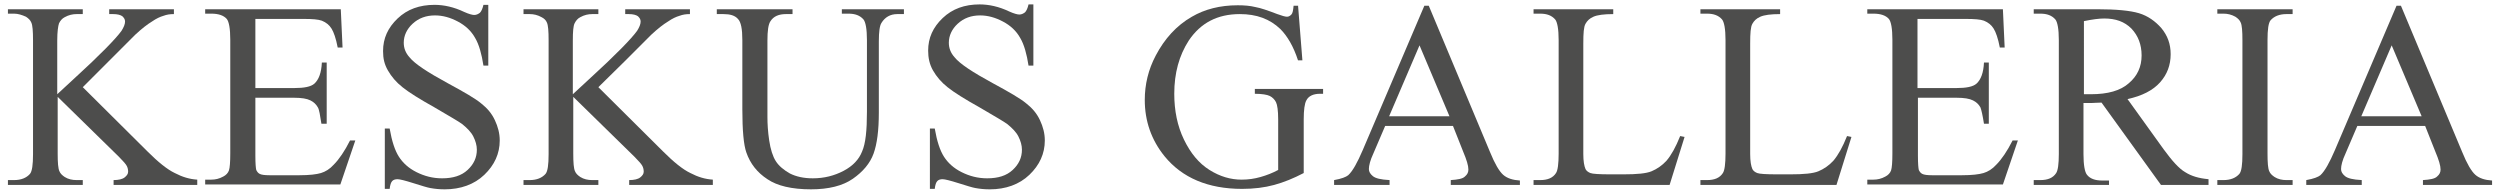
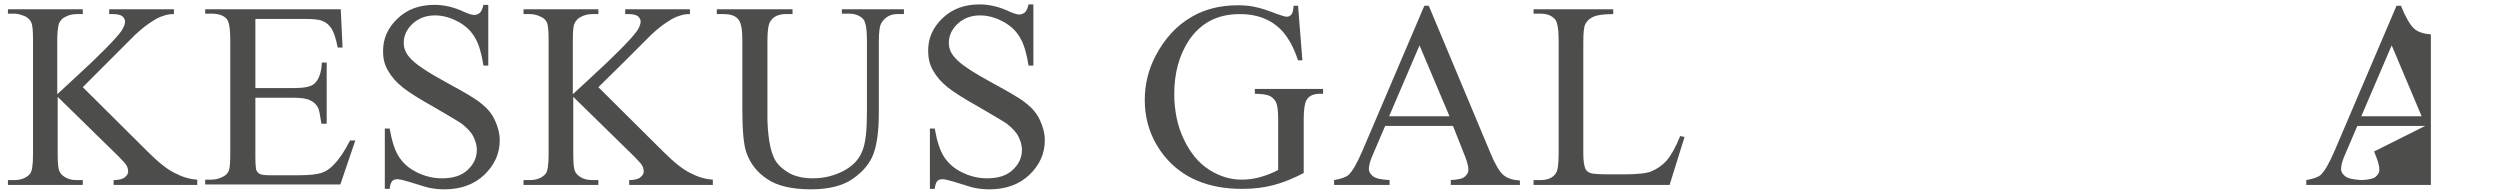
<svg xmlns="http://www.w3.org/2000/svg" version="1.1" id="Layer_2" x="0px" y="0px" viewBox="0 0 567.8 44" style="enable-background:new 0 0 567.8 44;" xml:space="preserve">
  <style type="text/css">
	.st0{fill:#4D4D4C;}
</style>
  <g>
    <path class="st0" d="M18.8,19.8l14.7,14.6c2.4,2.4,4.5,4.1,6.2,4.9c1.7,0.9,3.4,1.4,5.1,1.5V42h-19v-1.1c1.1,0,2-0.2,2.5-0.6   c0.5-0.4,0.8-0.8,0.8-1.3c0-0.5-0.1-0.9-0.3-1.3c-0.2-0.4-0.8-1.1-1.8-2.1L13.1,22v12.9c0,2,0.1,3.4,0.4,4c0.2,0.5,0.6,0.9,1.2,1.3   c0.8,0.5,1.7,0.7,2.7,0.7h1.4V42h-17v-1.1h1.4c1.6,0,2.8-0.5,3.6-1.4c0.5-0.6,0.7-2.1,0.7-4.5V9.1c0-2-0.1-3.4-0.4-4   C6.9,4.6,6.5,4.2,5.9,3.8C5,3.4,4.1,3.1,3.2,3.1H1.8V2.1h17v1.1h-1.4c-0.9,0-1.8,0.2-2.7,0.7c-0.6,0.3-1,0.8-1.3,1.4   c-0.2,0.6-0.4,1.9-0.4,3.9v12.2c0.4-0.4,1.7-1.6,4-3.7c5.8-5.3,9.3-8.9,10.6-10.7c0.5-0.8,0.8-1.5,0.8-2.1c0-0.5-0.2-0.8-0.6-1.2   c-0.4-0.3-1.1-0.5-2.1-0.5h-0.9V2.1h14.7v1.1c-0.9,0-1.6,0.1-2.4,0.4c-0.7,0.2-1.6,0.6-2.6,1.3c-1,0.6-2.3,1.6-3.8,3   c-0.4,0.4-2.4,2.4-6,6L18.8,19.8z" />
    <path class="st0" d="M58,4.2V20h8.8c2.3,0,3.8-0.3,4.6-1c1-0.9,1.6-2.5,1.7-4.8h1.1v13.9H73c-0.3-1.9-0.5-3.2-0.8-3.7   c-0.4-0.7-0.9-1.2-1.7-1.6c-0.8-0.4-2-0.6-3.7-0.6H58v13.2c0,1.8,0.1,2.8,0.2,3.2c0.2,0.4,0.4,0.7,0.8,0.9c0.4,0.2,1.1,0.3,2.2,0.3   H68c2.3,0,3.9-0.2,4.9-0.5c1-0.3,2-0.9,2.9-1.9c1.2-1.2,2.5-3.1,3.7-5.5h1.2l-3.4,10H46.6v-1.1H48c0.9,0,1.8-0.2,2.7-0.7   c0.6-0.3,1.1-0.8,1.3-1.4s0.3-1.9,0.3-3.9V9c0-2.5-0.3-4.1-0.8-4.7c-0.7-0.8-1.9-1.2-3.5-1.2h-1.4V2.1h30.8l0.4,8.7h-1.1   c-0.4-2.1-0.9-3.5-1.4-4.3c-0.5-0.8-1.2-1.4-2.2-1.8c-0.8-0.3-2.2-0.4-4.1-0.4H58z" />
    <path class="st0" d="M110.9,1.1v13.8h-1.1c-0.4-2.6-1-4.8-1.9-6.3C107,7,105.7,5.8,104,4.9c-1.7-0.9-3.4-1.4-5.2-1.4   c-2,0-3.7,0.6-5.1,1.9c-1.3,1.2-2,2.7-2,4.3c0,1.2,0.4,2.3,1.3,3.3c1.2,1.5,4.1,3.4,8.7,5.9c3.7,2,6.3,3.5,7.6,4.6   c1.4,1.1,2.4,2.3,3.1,3.8c0.7,1.5,1.1,3,1.1,4.6c0,3-1.2,5.6-3.5,7.8c-2.3,2.2-5.4,3.3-9,3.3c-1.2,0-2.2-0.1-3.3-0.3   c-0.6-0.1-1.9-0.5-3.8-1.1c-1.9-0.6-3.1-0.9-3.6-0.9c-0.5,0-0.9,0.1-1.2,0.4c-0.3,0.3-0.5,0.9-0.6,1.8h-1.1V29.2h1.1   c0.5,2.9,1.2,5,2.1,6.4c0.9,1.4,2.2,2.6,4,3.5c1.8,0.9,3.7,1.4,5.8,1.4c2.5,0,4.4-0.6,5.8-1.9c1.4-1.3,2.1-2.8,2.1-4.6   c0-1-0.3-2-0.8-3c-0.5-1-1.4-1.9-2.5-2.8c-0.8-0.6-2.9-1.8-6.3-3.8c-3.4-1.9-5.8-3.4-7.3-4.6c-1.4-1.1-2.5-2.4-3.3-3.8   S87,13.3,87,11.6c0-2.9,1.1-5.3,3.3-7.4c2.2-2.1,5-3.1,8.4-3.1c2.1,0,4.4,0.5,6.7,1.6c1.1,0.5,1.9,0.7,2.3,0.7   c0.5,0,0.9-0.2,1.3-0.5c0.3-0.3,0.6-0.9,0.8-1.8H110.9z" />
    <path class="st0" d="M135.9,19.8l14.7,14.6c2.4,2.4,4.5,4.1,6.2,4.9c1.7,0.9,3.4,1.4,5.1,1.5V42h-19v-1.1c1.1,0,2-0.2,2.5-0.6   c0.5-0.4,0.8-0.8,0.8-1.3c0-0.5-0.1-0.9-0.3-1.3c-0.2-0.4-0.8-1.1-1.8-2.1L130.2,22v12.9c0,2,0.1,3.4,0.4,4   c0.2,0.5,0.6,0.9,1.2,1.3c0.8,0.5,1.7,0.7,2.7,0.7h1.4V42h-17v-1.1h1.4c1.6,0,2.8-0.5,3.6-1.4c0.5-0.6,0.7-2.1,0.7-4.5V9.1   c0-2-0.1-3.4-0.4-4c-0.2-0.5-0.6-0.9-1.2-1.2c-0.9-0.5-1.8-0.7-2.7-0.7h-1.4V2.1h17v1.1h-1.4c-0.9,0-1.8,0.2-2.7,0.7   c-0.6,0.3-1,0.8-1.3,1.4s-0.4,1.9-0.4,3.9v12.2c0.4-0.4,1.7-1.6,4-3.7c5.8-5.3,9.3-8.9,10.6-10.7c0.5-0.8,0.8-1.5,0.8-2.1   c0-0.5-0.2-0.8-0.6-1.2c-0.4-0.3-1.1-0.5-2.1-0.5H142V2.1h14.7v1.1c-0.9,0-1.6,0.1-2.4,0.4c-0.7,0.2-1.6,0.6-2.6,1.3   c-1,0.6-2.3,1.6-3.8,3c-0.4,0.4-2.4,2.4-6,6L135.9,19.8z" />
    <path class="st0" d="M191.2,3.1V2.1h14.1v1.1h-1.5c-1.6,0-2.8,0.7-3.6,2c-0.4,0.6-0.6,2-0.6,4.2v16.2c0,4-0.4,7.1-1.2,9.3   c-0.8,2.2-2.4,4.1-4.7,5.7c-2.3,1.6-5.5,2.4-9.5,2.4c-4.4,0-7.7-0.8-9.9-2.3c-2.3-1.5-3.9-3.5-4.8-6.1c-0.6-1.7-0.9-5-0.9-9.8V9.1   c0-2.5-0.3-4.1-1-4.8c-0.7-0.8-1.8-1.1-3.3-1.1h-1.5V2.1h17.2v1.1h-1.5c-1.6,0-2.8,0.5-3.5,1.6c-0.5,0.7-0.7,2.2-0.7,4.4v17.4   c0,1.5,0.1,3.3,0.4,5.3c0.3,2,0.8,3.6,1.5,4.7c0.7,1.1,1.8,2,3.2,2.8c1.4,0.7,3.1,1.1,5.2,1.1c2.6,0,4.9-0.6,7-1.7   c2.1-1.1,3.5-2.6,4.2-4.4c0.8-1.8,1.1-4.8,1.1-9V9.1c0-2.5-0.3-4.1-0.8-4.7c-0.8-0.9-1.9-1.3-3.4-1.3H191.2z" />
    <path class="st0" d="M234.7,1.1v13.8h-1.1c-0.4-2.6-1-4.8-1.9-6.3c-0.9-1.6-2.2-2.8-3.9-3.7c-1.7-0.9-3.4-1.4-5.2-1.4   c-2,0-3.7,0.6-5.1,1.9c-1.3,1.2-2,2.7-2,4.3c0,1.2,0.4,2.3,1.3,3.3c1.2,1.5,4.1,3.4,8.7,5.9c3.7,2,6.3,3.5,7.6,4.6   c1.4,1.1,2.4,2.3,3.1,3.8c0.7,1.5,1.1,3,1.1,4.6c0,3-1.2,5.6-3.5,7.8c-2.3,2.2-5.4,3.3-9,3.3c-1.2,0-2.2-0.1-3.3-0.3   c-0.6-0.1-1.9-0.5-3.8-1.1c-1.9-0.6-3.1-0.9-3.6-0.9c-0.5,0-0.9,0.1-1.2,0.4c-0.3,0.3-0.5,0.9-0.6,1.8h-1.1V29.2h1.1   c0.5,2.9,1.2,5,2.1,6.4c0.9,1.4,2.2,2.6,4,3.5c1.8,0.9,3.7,1.4,5.8,1.4c2.5,0,4.4-0.6,5.8-1.9c1.4-1.3,2.1-2.8,2.1-4.6   c0-1-0.3-2-0.8-3c-0.5-1-1.4-1.9-2.5-2.8c-0.8-0.6-2.9-1.8-6.3-3.8c-3.4-1.9-5.8-3.4-7.3-4.6c-1.4-1.1-2.5-2.4-3.3-3.8   s-1.1-2.9-1.1-4.5c0-2.9,1.1-5.3,3.3-7.4c2.2-2.1,5-3.1,8.4-3.1c2.1,0,4.4,0.5,6.7,1.6c1.1,0.5,1.9,0.7,2.3,0.7   c0.5,0,0.9-0.2,1.3-0.5c0.3-0.3,0.6-0.9,0.8-1.8H234.7z" />
    <path class="st0" d="M294.8,1.1l1,12.6h-1c-1-3.1-2.4-5.5-4-7.1c-2.4-2.3-5.4-3.4-9.2-3.4c-5.1,0-8.9,2-11.6,6   c-2.2,3.4-3.3,7.4-3.3,12.1c0,3.8,0.7,7.3,2.2,10.4c1.5,3.1,3.4,5.4,5.8,6.9c2.4,1.5,4.8,2.2,7.3,2.2c1.5,0,2.9-0.2,4.3-0.6   c1.4-0.4,2.7-0.9,4-1.6V27.1c0-2-0.2-3.3-0.5-3.9c-0.3-0.6-0.8-1.1-1.4-1.4c-0.6-0.3-1.8-0.5-3.4-0.5v-1.1h15.5v1.1h-0.7   c-1.5,0-2.6,0.5-3.1,1.5c-0.4,0.7-0.6,2.2-0.6,4.3v12.2c-2.3,1.2-4.5,2.1-6.7,2.7c-2.2,0.6-4.6,0.9-7.3,0.9   c-7.7,0-13.6-2.5-17.6-7.4c-3-3.7-4.5-8-4.5-12.8c0-3.5,0.8-6.9,2.5-10.1c2-3.8,4.7-6.8,8.2-8.8c2.9-1.7,6.4-2.6,10.4-2.6   c1.5,0,2.8,0.1,4,0.4c1.2,0.2,2.9,0.8,5,1.6c1.1,0.4,1.8,0.6,2.2,0.6c0.4,0,0.7-0.2,1-0.5c0.3-0.3,0.4-1,0.5-2H294.8z" />
    <path class="st0" d="M330,28.6h-15.4l-2.7,6.3c-0.7,1.5-1,2.7-1,3.5c0,0.6,0.3,1.1,0.9,1.6c0.6,0.5,1.8,0.8,3.8,0.9V42h-12.6v-1.1   c1.7-0.3,2.7-0.7,3.2-1.1c1-0.9,2.1-2.9,3.3-5.7l14-32.8h1l13.9,33.2c1.1,2.7,2.1,4.4,3,5.2c0.9,0.8,2.2,1.2,3.8,1.3V42h-15.7v-1.1   c1.6-0.1,2.7-0.3,3.2-0.8c0.6-0.5,0.8-1,0.8-1.6c0-0.9-0.4-2.2-1.2-4.1L330,28.6z M329.2,26.4l-6.8-16.1l-6.9,16.1H329.2z" />
    <path class="st0" d="M381.6,30.9l1,0.2L379.2,42h-30.9v-1.1h1.5c1.7,0,2.9-0.5,3.6-1.6c0.4-0.6,0.6-2.1,0.6-4.4V9.1   c0-2.5-0.3-4.1-0.8-4.7c-0.8-0.9-1.9-1.3-3.4-1.3h-1.5V2.1h18.1v1.1c-2.1,0-3.6,0.2-4.5,0.6c-0.9,0.4-1.4,0.9-1.8,1.6   s-0.5,2.1-0.5,4.5v25.1c0,1.6,0.2,2.7,0.5,3.4c0.2,0.4,0.6,0.7,1.1,0.9c0.5,0.2,2,0.3,4.6,0.3h2.9c3.1,0,5.2-0.2,6.4-0.7   c1.2-0.5,2.4-1.3,3.4-2.4C379.6,35.2,380.6,33.4,381.6,30.9z" />
-     <path class="st0" d="M419.5,30.9l1,0.2L417.1,42h-30.9v-1.1h1.5c1.7,0,2.9-0.5,3.6-1.6c0.4-0.6,0.6-2.1,0.6-4.4V9.1   c0-2.5-0.3-4.1-0.8-4.7c-0.8-0.9-1.9-1.3-3.4-1.3h-1.5V2.1h18.1v1.1c-2.1,0-3.6,0.2-4.5,0.6c-0.9,0.4-1.4,0.9-1.8,1.6   s-0.5,2.1-0.5,4.5v25.1c0,1.6,0.2,2.7,0.5,3.4c0.2,0.4,0.6,0.7,1.1,0.9c0.5,0.2,2,0.3,4.6,0.3h2.9c3.1,0,5.2-0.2,6.4-0.7   c1.2-0.5,2.4-1.3,3.4-2.4C417.5,35.2,418.5,33.4,419.5,30.9z" />
-     <path class="st0" d="M435.5,4.2V20h8.8c2.3,0,3.8-0.3,4.6-1c1-0.9,1.6-2.5,1.7-4.8h1.1v13.9h-1.1c-0.3-1.9-0.6-3.2-0.8-3.7   c-0.4-0.7-0.9-1.2-1.7-1.6c-0.8-0.4-2-0.6-3.7-0.6h-8.8v13.2c0,1.8,0.1,2.8,0.2,3.2c0.2,0.4,0.4,0.7,0.8,0.9   c0.4,0.2,1.1,0.3,2.2,0.3h6.8c2.3,0,3.9-0.2,4.9-0.5s2-0.9,2.9-1.9c1.2-1.2,2.5-3.1,3.7-5.5h1.2l-3.4,10h-30.8v-1.1h1.4   c0.9,0,1.8-0.2,2.7-0.7c0.6-0.3,1.1-0.8,1.3-1.4c0.2-0.6,0.3-1.9,0.3-3.9V9c0-2.5-0.3-4.1-0.8-4.7c-0.7-0.8-1.9-1.2-3.5-1.2h-1.4   V2.1h30.8l0.4,8.7h-1.1c-0.4-2.1-0.9-3.5-1.4-4.3c-0.5-0.8-1.2-1.4-2.2-1.8c-0.8-0.3-2.2-0.4-4.1-0.4H435.5z" />
-     <path class="st0" d="M501.5,42h-10.7l-13.5-18.7c-1,0-1.8,0.1-2.4,0.1c-0.3,0-0.5,0-0.8,0c-0.3,0-0.6,0-0.9,0v11.6   c0,2.5,0.3,4.1,0.8,4.7c0.7,0.9,1.9,1.3,3.4,1.3h1.6V42h-17.1v-1.1h1.5c1.7,0,2.9-0.5,3.6-1.6c0.4-0.6,0.6-2.1,0.6-4.3V9.1   c0-2.5-0.3-4.1-0.8-4.7c-0.8-0.9-1.9-1.3-3.4-1.3h-1.5V2.1h14.5c4.2,0,7.4,0.3,9.4,0.9c2,0.6,3.7,1.8,5.1,3.4   c1.4,1.7,2.1,3.6,2.1,5.9c0,2.5-0.8,4.6-2.4,6.4c-1.6,1.8-4.1,3.1-7.4,3.8l8.2,11.4c1.9,2.6,3.5,4.4,4.9,5.2   c1.4,0.9,3.1,1.4,5.3,1.6V42z M473.2,21.4c0.4,0,0.7,0,1,0c0.3,0,0.5,0,0.7,0c3.8,0,6.7-0.8,8.6-2.5c1.9-1.6,2.9-3.7,2.9-6.3   c0-2.5-0.8-4.5-2.3-6.1c-1.6-1.6-3.6-2.3-6.2-2.3c-1.1,0-2.7,0.2-4.6,0.6V21.4z" />
-     <path class="st0" d="M520.7,40.9V42h-17.1v-1.1h1.4c1.6,0,2.8-0.5,3.6-1.4c0.5-0.6,0.7-2.1,0.7-4.5V9.1c0-2-0.1-3.4-0.4-4   c-0.2-0.5-0.6-0.9-1.2-1.3c-0.9-0.5-1.8-0.7-2.7-0.7h-1.4V2.1h17.1v1.1h-1.4c-1.6,0-2.8,0.5-3.6,1.4c-0.5,0.6-0.7,2.1-0.7,4.5v25.8   c0,2,0.1,3.4,0.4,4c0.2,0.5,0.6,0.9,1.2,1.3c0.8,0.5,1.7,0.7,2.7,0.7H520.7z" />
-     <path class="st0" d="M550.8,28.6h-15.4l-2.7,6.3c-0.7,1.5-1,2.7-1,3.5c0,0.6,0.3,1.1,0.9,1.6c0.6,0.5,1.8,0.8,3.8,0.9V42h-12.6   v-1.1c1.7-0.3,2.7-0.7,3.2-1.1c1-0.9,2.1-2.9,3.3-5.7l14-32.8h1l13.9,33.2c1.1,2.7,2.1,4.4,3,5.2c0.9,0.8,2.2,1.2,3.8,1.3V42h-15.7   v-1.1c1.6-0.1,2.7-0.3,3.2-0.8c0.6-0.5,0.8-1,0.8-1.6c0-0.9-0.4-2.2-1.2-4.1L550.8,28.6z M550,26.4l-6.8-16.1l-6.9,16.1H550z" />
+     <path class="st0" d="M550.8,28.6h-15.4l-2.7,6.3c-0.7,1.5-1,2.7-1,3.5c0,0.6,0.3,1.1,0.9,1.6c0.6,0.5,1.8,0.8,3.8,0.9V42h-12.6   v-1.1c1.7-0.3,2.7-0.7,3.2-1.1c1-0.9,2.1-2.9,3.3-5.7l14-32.8h1c1.1,2.7,2.1,4.4,3,5.2c0.9,0.8,2.2,1.2,3.8,1.3V42h-15.7   v-1.1c1.6-0.1,2.7-0.3,3.2-0.8c0.6-0.5,0.8-1,0.8-1.6c0-0.9-0.4-2.2-1.2-4.1L550.8,28.6z M550,26.4l-6.8-16.1l-6.9,16.1H550z" />
  </g>
</svg>